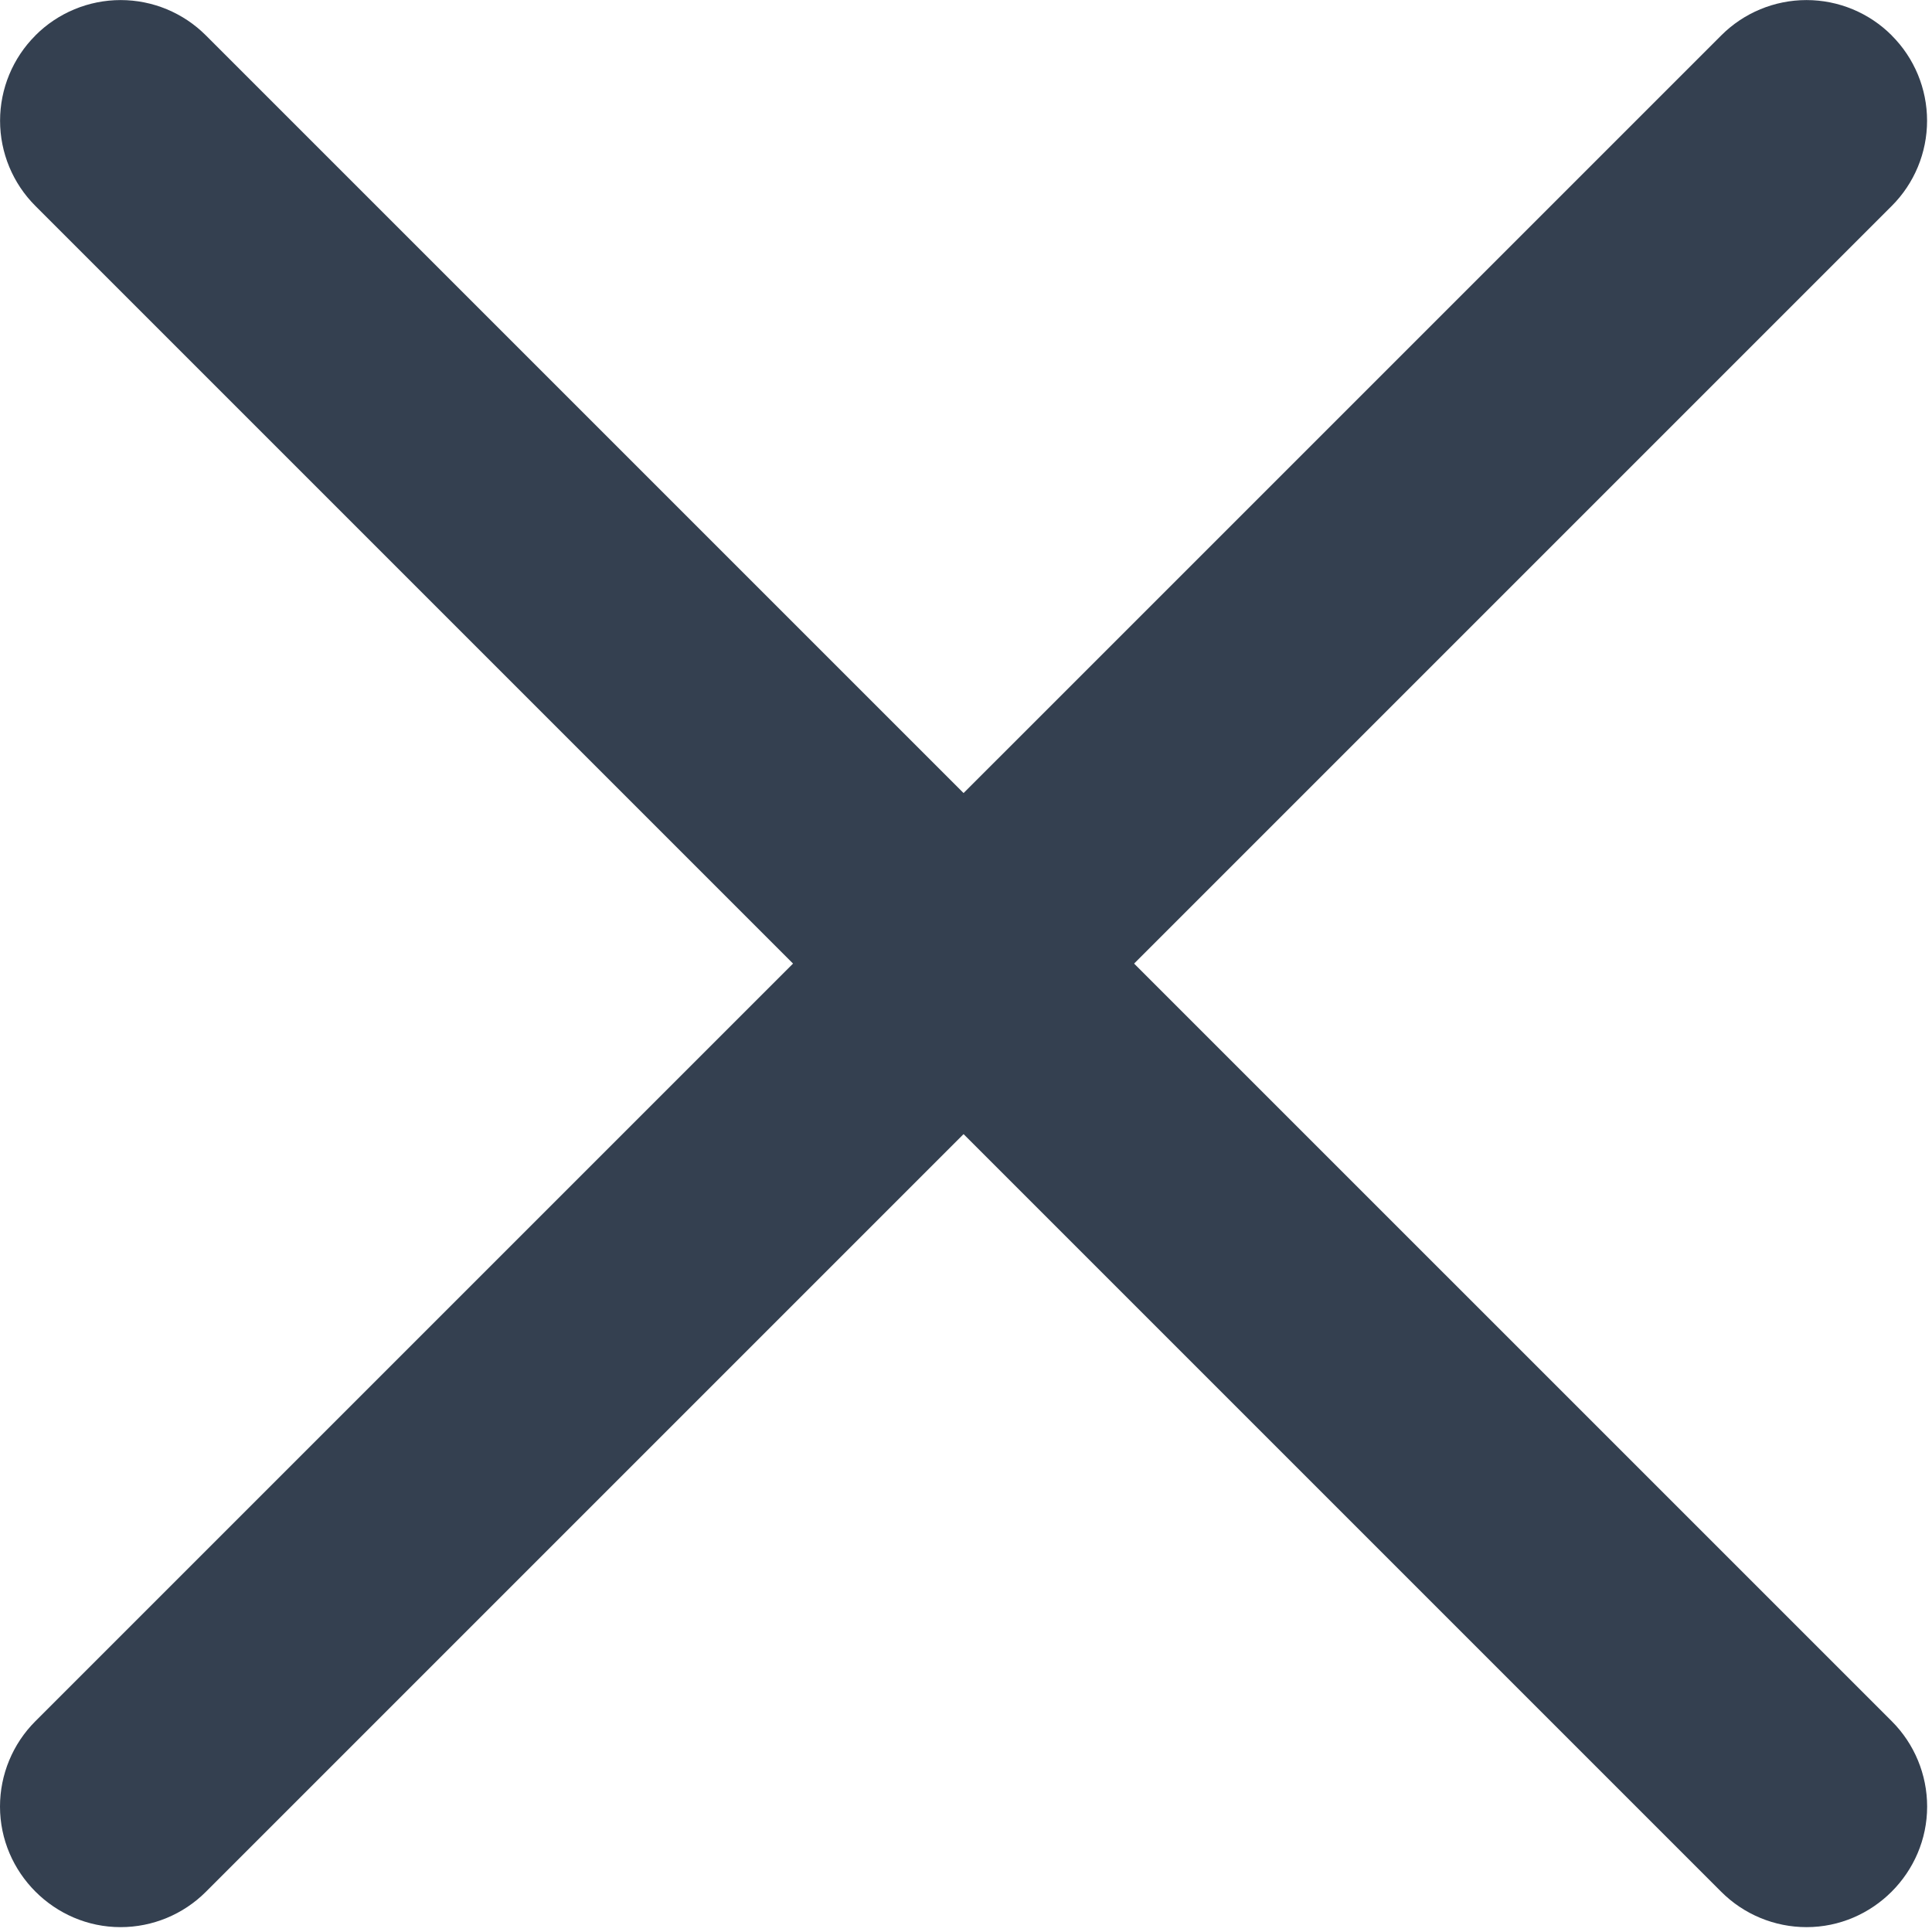
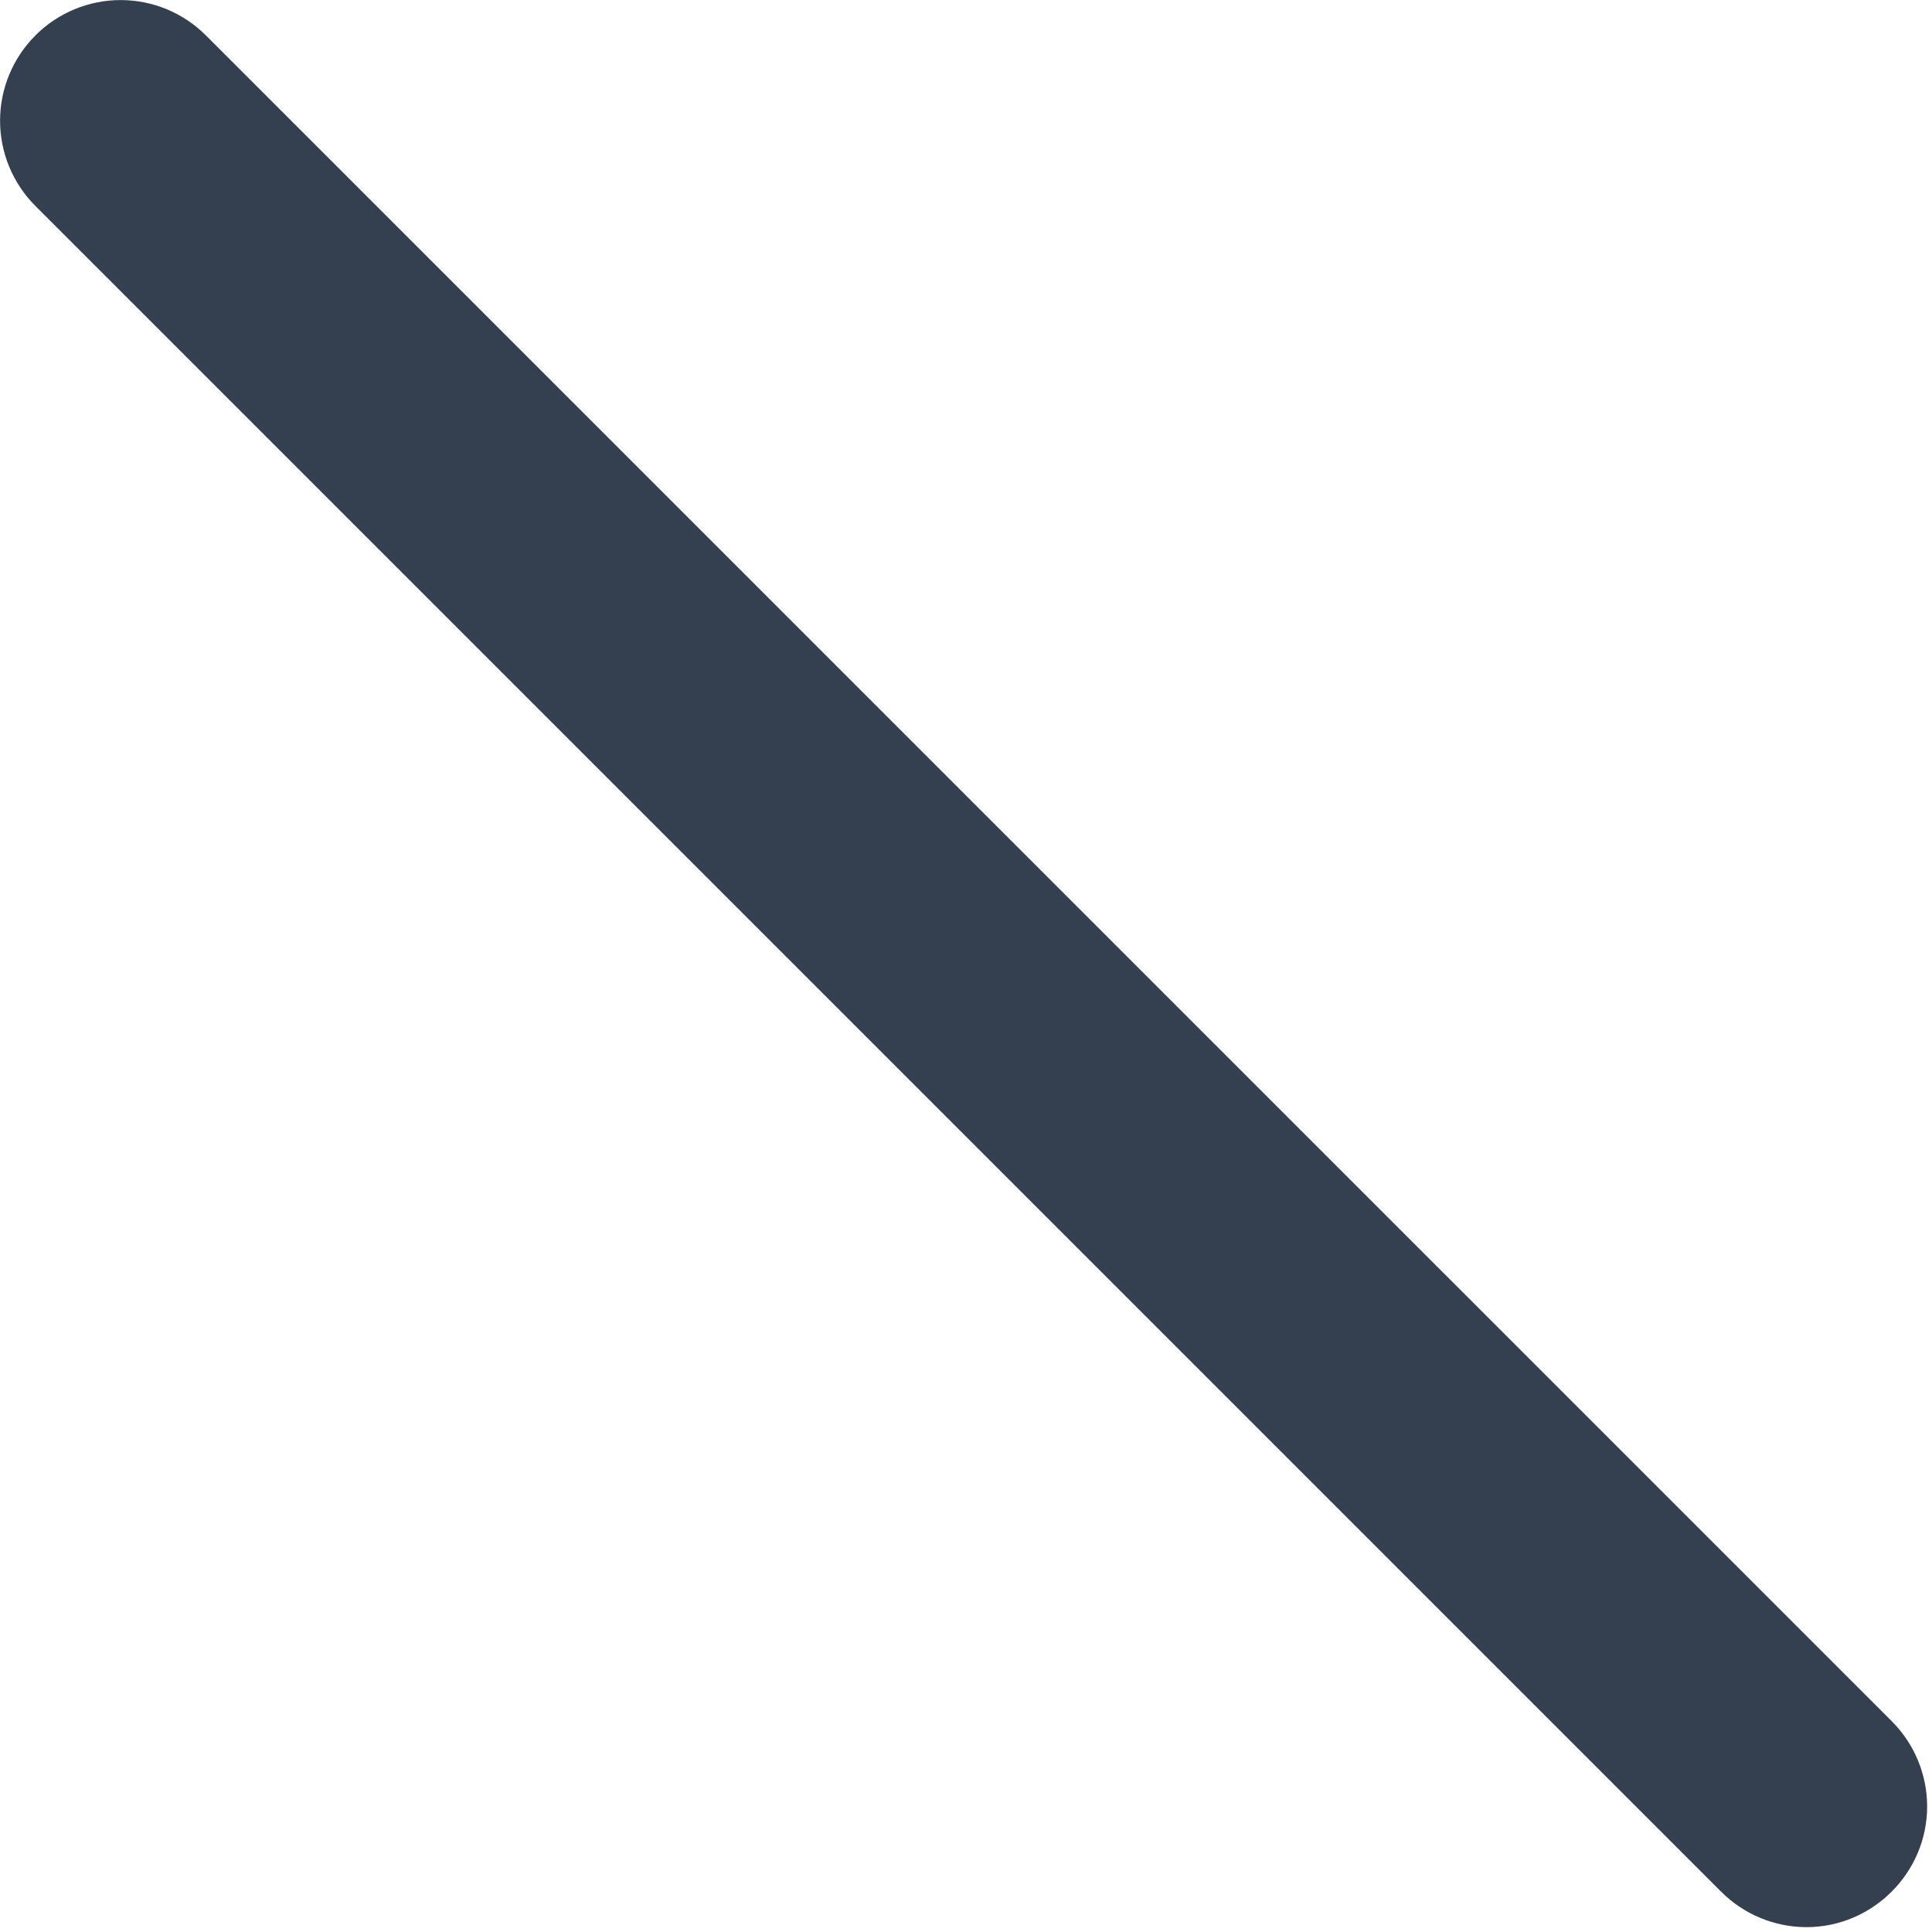
<svg xmlns="http://www.w3.org/2000/svg" width="100%" height="100%" viewBox="0 0 29 29" version="1.1" xml:space="preserve" style="fill-rule:evenodd;clip-rule:evenodd;stroke-linejoin:round;stroke-miterlimit:2;">
  <g transform="matrix(1,0,0,1,-8.998,-8.998)">
-     <path d="M37.393,9.53C37.733,9.869 37.924,10.33 37.924,10.81C37.924,11.29 37.733,11.751 37.393,12.09L12.088,37.395C11.749,37.734 11.288,37.925 10.808,37.925C9.815,37.925 8.998,37.108 8.998,36.115C8.998,35.635 9.189,35.174 9.528,34.835L34.834,9.53C35.173,9.19 35.634,8.999 36.114,8.999C36.594,8.999 37.055,9.19 37.394,9.53L37.393,9.53Z" style="fill:rgb(52,64,80);" />
    <g transform="matrix(1,0,0,1,-0,0)">
      <path d="M9.53,9.53C9.19,9.869 8.999,10.33 8.999,10.81C8.999,11.29 9.19,11.751 9.53,12.09L34.835,37.395C35.174,37.734 35.635,37.925 36.115,37.925C37.108,37.925 37.925,37.108 37.925,36.115C37.925,35.635 37.734,35.174 37.395,34.835L12.089,9.53C11.75,9.19 11.289,8.999 10.809,8.999C10.329,8.999 9.868,9.19 9.529,9.53L9.53,9.53Z" style="fill:rgb(52,64,80);" />
    </g>
  </g>
</svg>